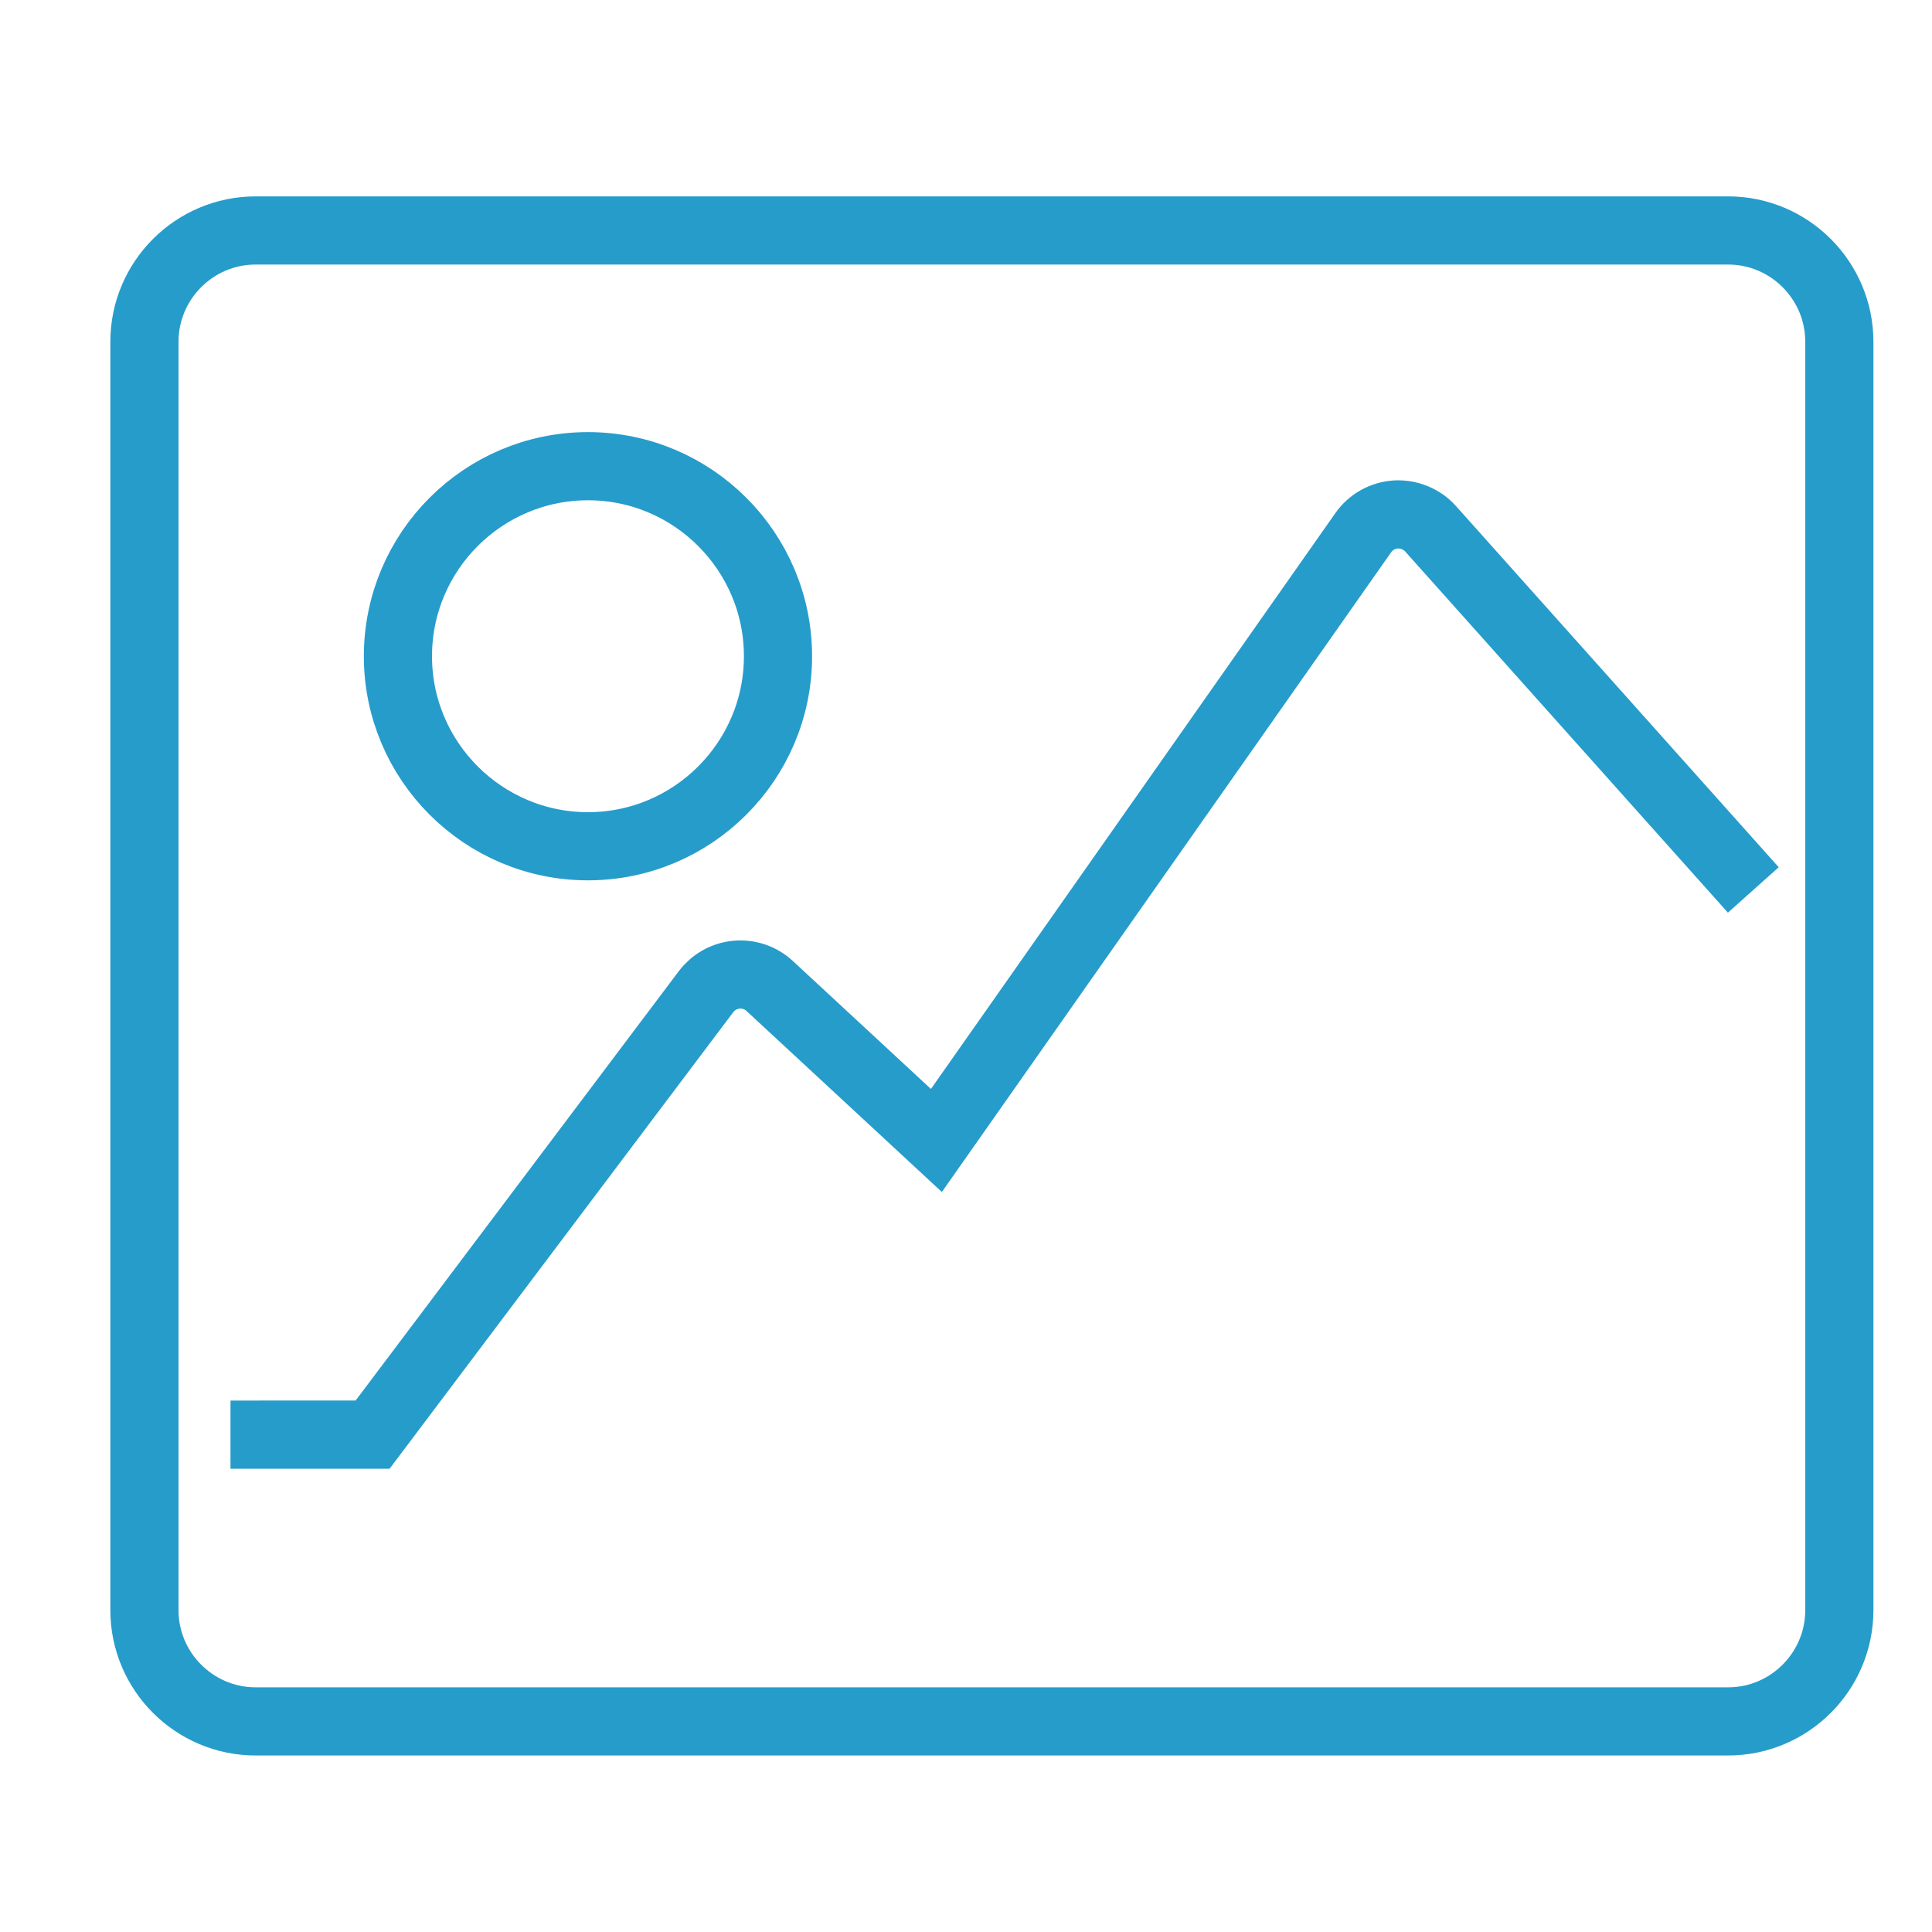
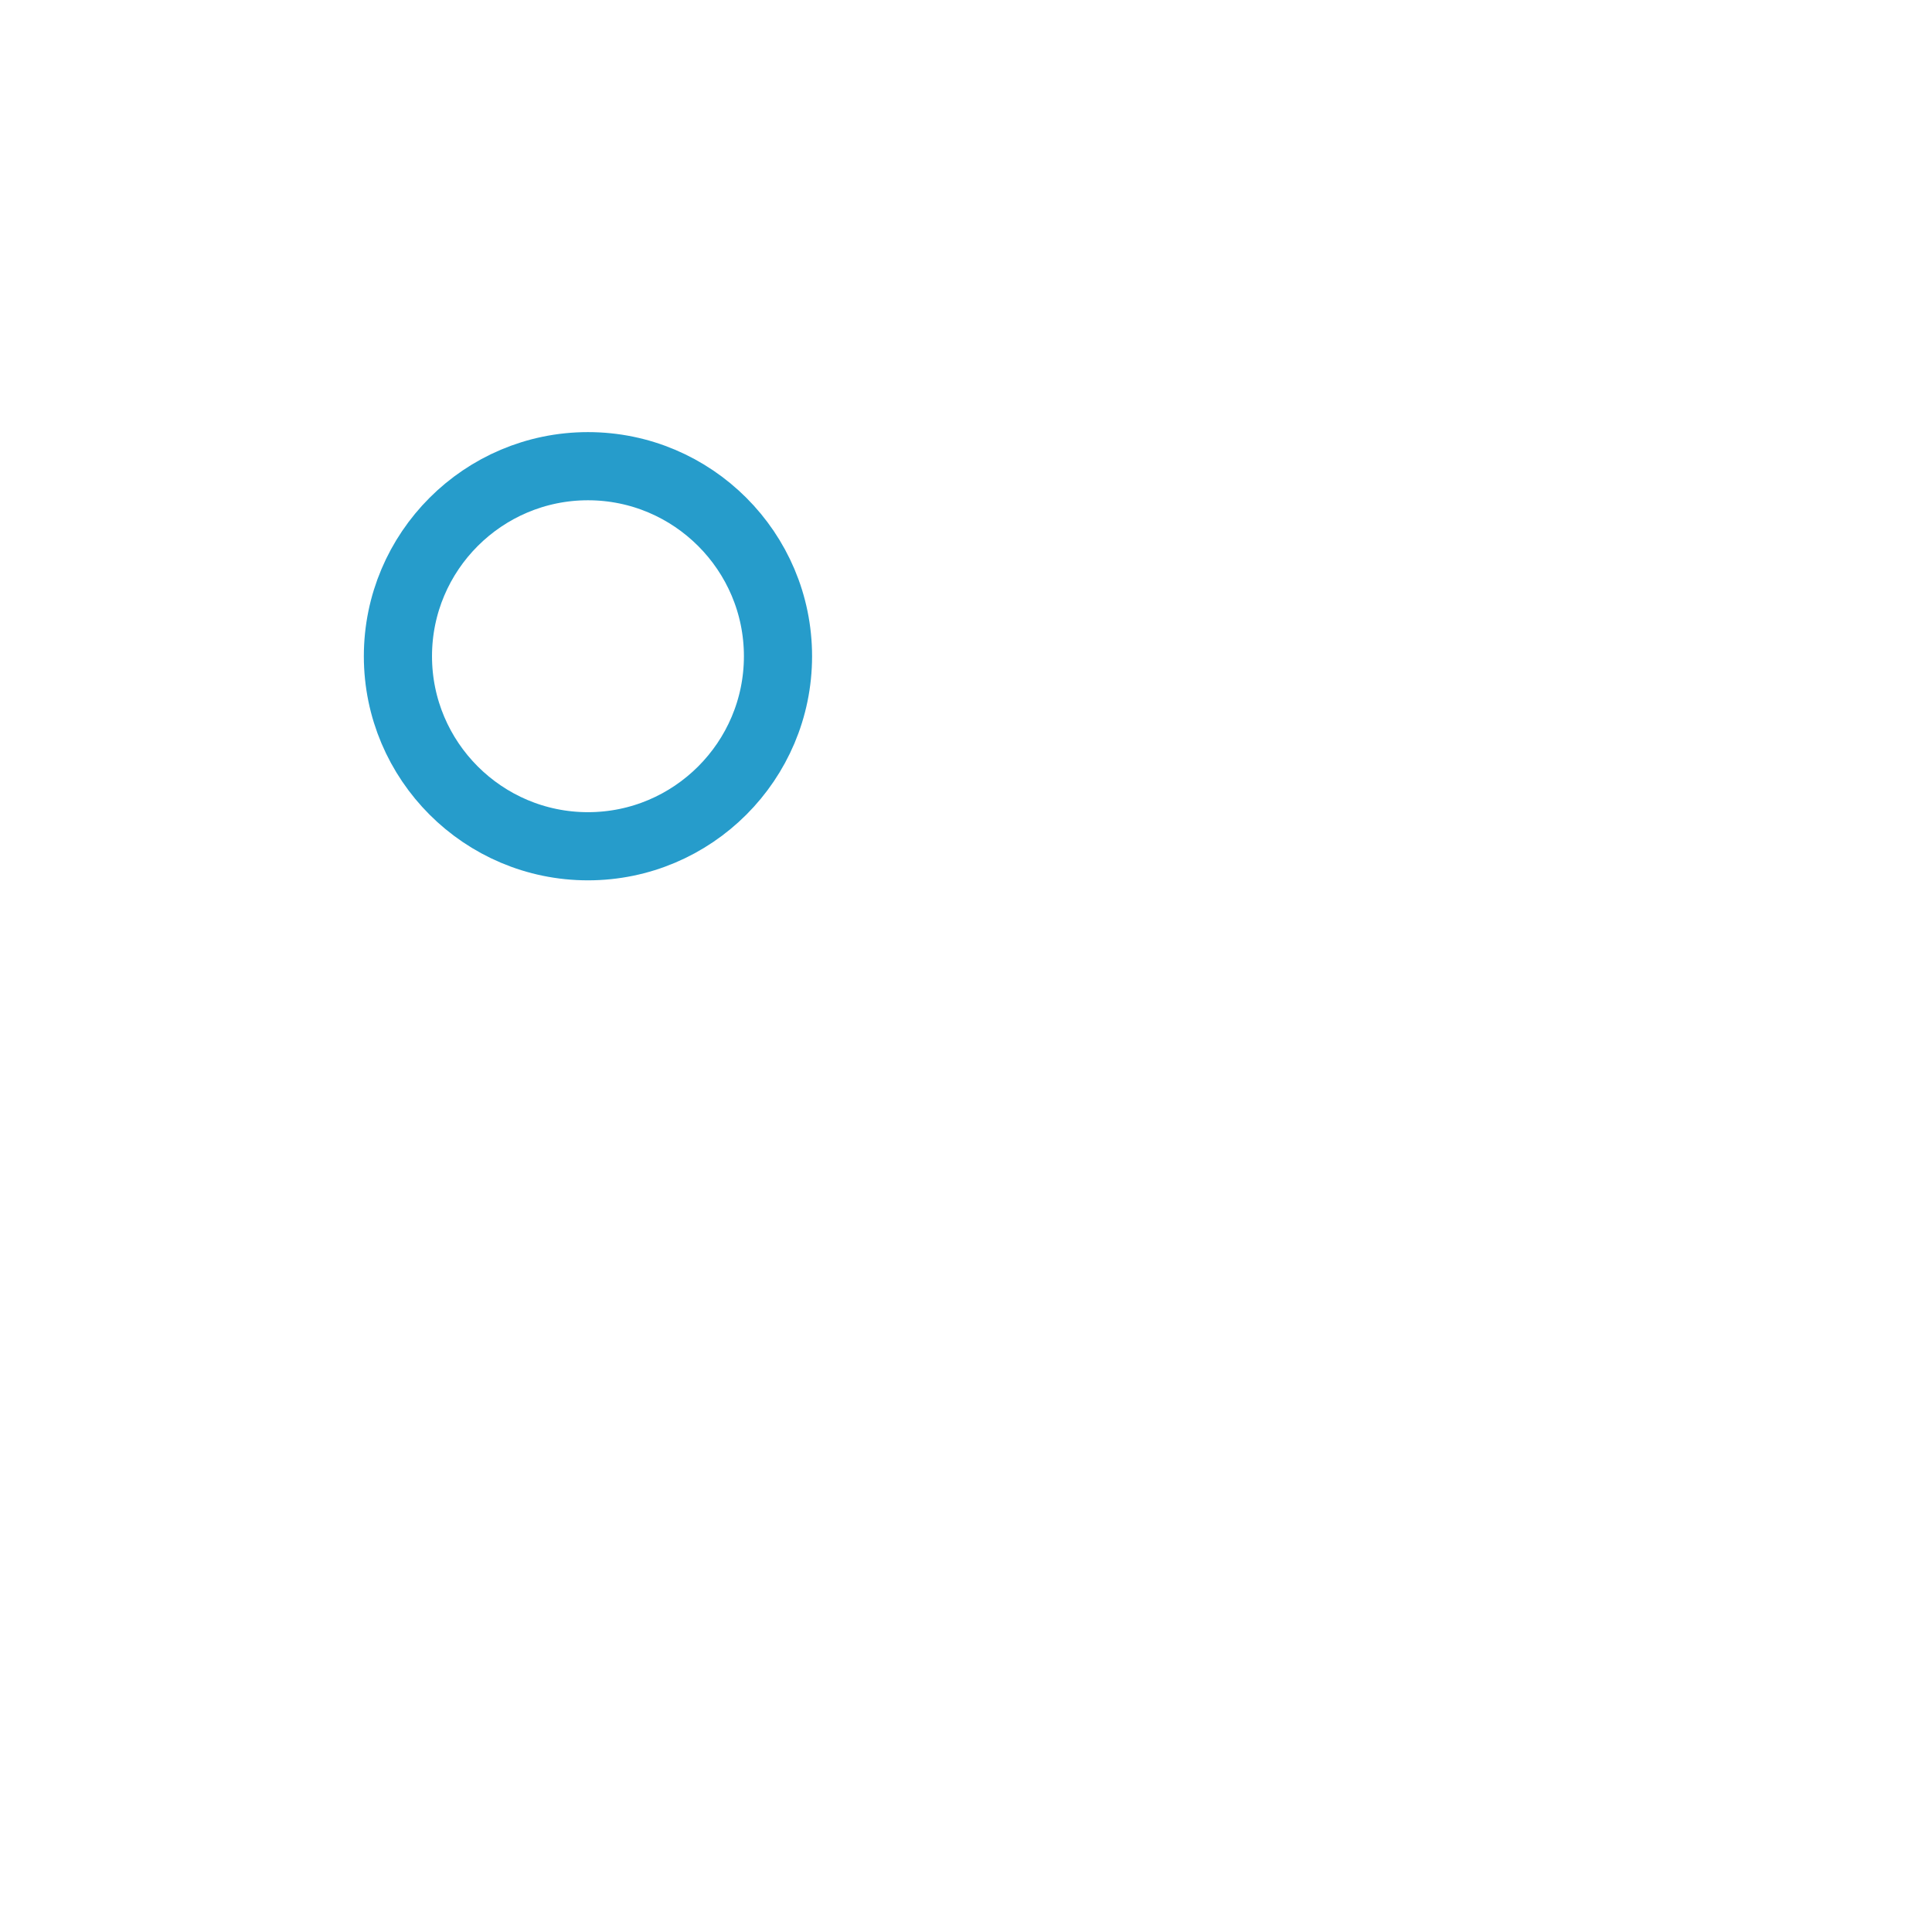
<svg xmlns="http://www.w3.org/2000/svg" version="1.1" id="Layer_1" x="0px" y="0px" width="56.689px" height="56.689px" viewBox="0 0 56.689 56.689" enable-background="new 0 0 56.689 56.689" xml:space="preserve">
  <g>
    <path fill="none" stroke="#269ccb" stroke-width="2" stroke-miterlimit="10" d="M17.252,24.831c3.075,0,5.576-2.501,5.576-5.576   c0-3.074-2.501-5.576-5.576-5.576s-5.576,2.501-5.576,5.576C11.676,22.329,14.177,24.831,17.252,24.831z" />
-     <path fill="none" stroke="#269ccb" stroke-width="2" stroke-miterlimit="10" d="M50.704,6.762h-43.2   c-1.801,0-3.266,1.465-3.266,3.266v37.216c0,1.801,1.465,3.266,3.266,3.266h43.2c1.801,0,3.266-1.465,3.266-3.266V10.028   C53.97,8.227,52.505,6.762,50.704,6.762z M51.446,26.113l-9.471-10.599c-0.256-0.288-0.64-0.438-1.015-0.419   c-0.385,0.023-0.738,0.219-0.959,0.535L27.476,33.464l-4.892-4.533c-0.262-0.243-0.613-0.363-0.971-0.332   c-0.356,0.032-0.681,0.213-0.896,0.498l-9.784,12.998H6.763" />
  </g>
</svg>